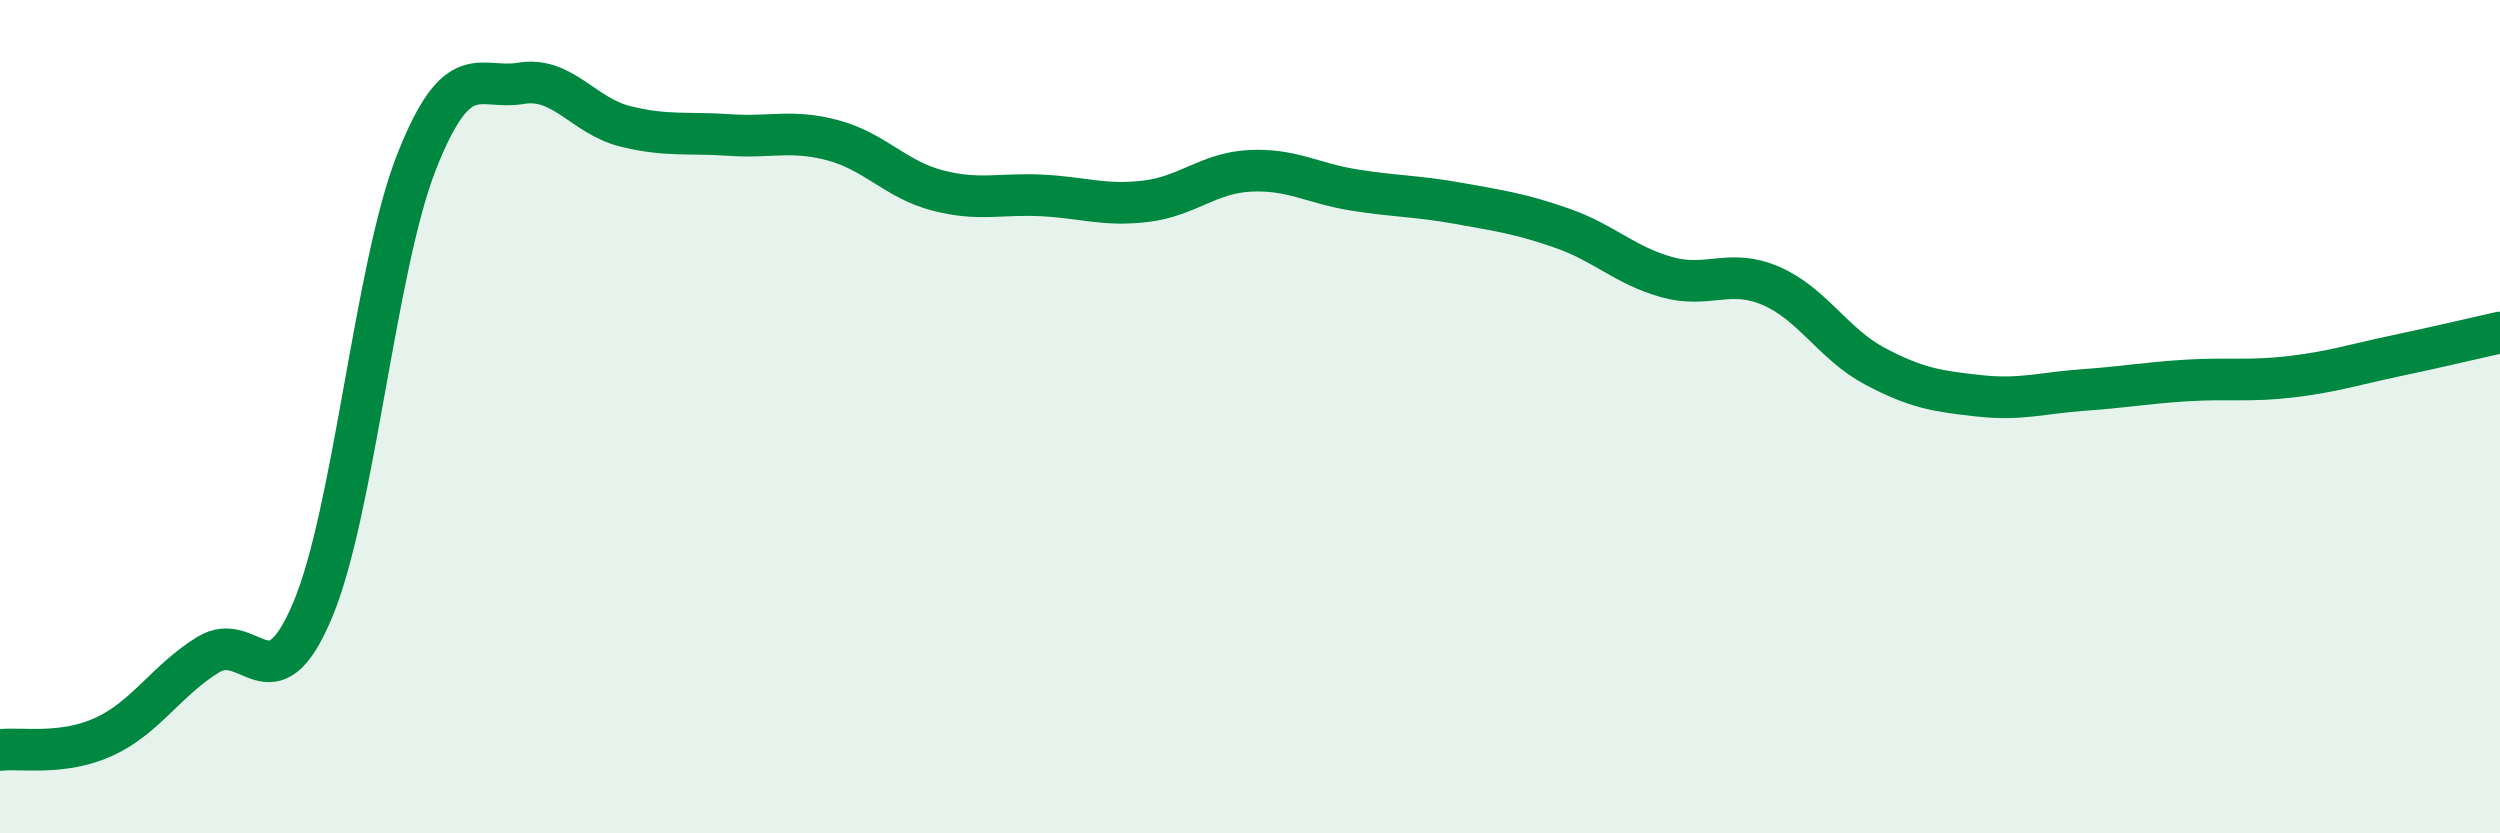
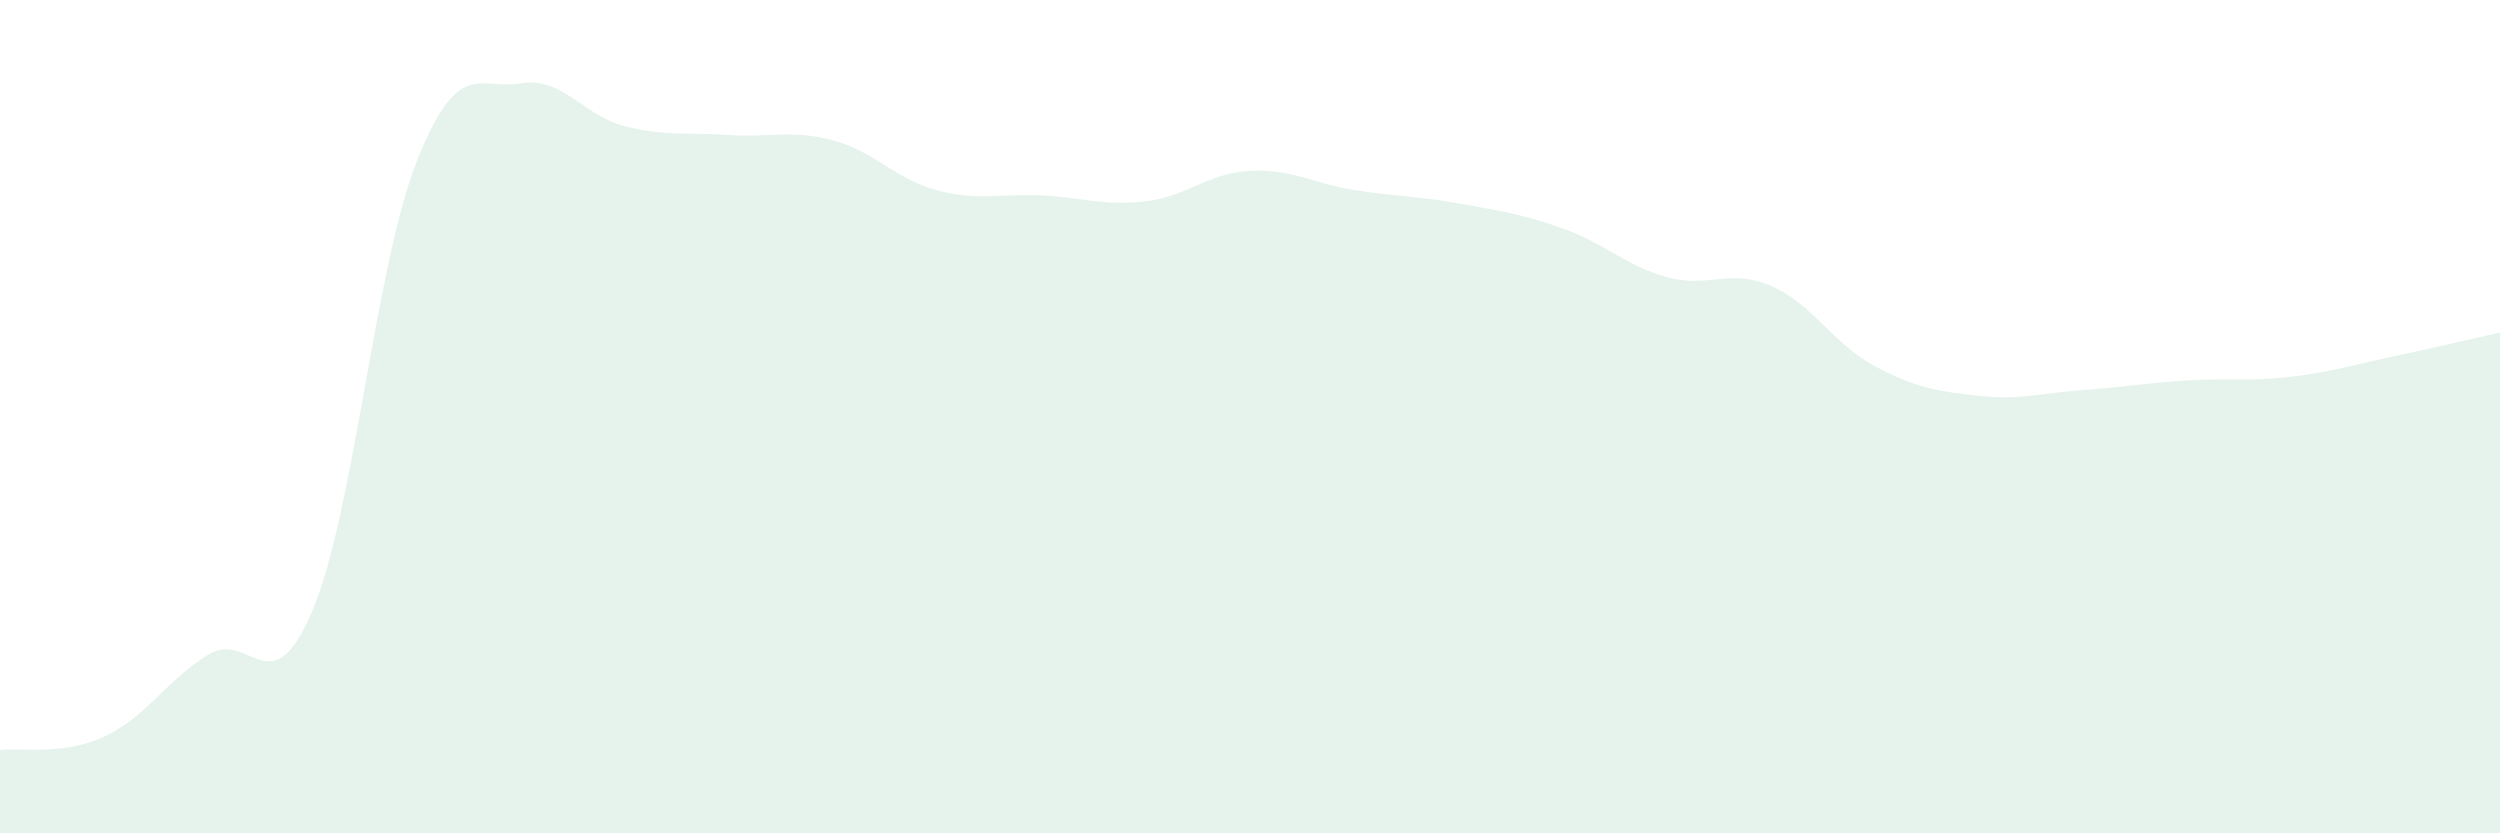
<svg xmlns="http://www.w3.org/2000/svg" width="60" height="20" viewBox="0 0 60 20">
  <path d="M 0,18 C 0.5,17.94 1.5,18.14 2.5,17.68 C 3.5,17.22 4,16.32 5,15.71 C 6,15.1 6.5,17.02 7.5,14.65 C 8.5,12.28 9,6.41 10,3.88 C 11,1.35 11.5,2.17 12.5,2 C 13.5,1.83 14,2.78 15,3.03 C 16,3.28 16.5,3.17 17.5,3.24 C 18.5,3.31 19,3.1 20,3.37 C 21,3.64 21.5,4.31 22.5,4.57 C 23.5,4.83 24,4.64 25,4.69 C 26,4.74 26.5,4.95 27.5,4.83 C 28.5,4.71 29,4.15 30,4.1 C 31,4.05 31.5,4.4 32.5,4.56 C 33.5,4.72 34,4.7 35,4.88 C 36,5.06 36.5,5.13 37.5,5.48 C 38.5,5.83 39,6.37 40,6.65 C 41,6.93 41.5,6.43 42.5,6.86 C 43.5,7.29 44,8.26 45,8.79 C 46,9.32 46.5,9.39 47.5,9.5 C 48.5,9.61 49,9.43 50,9.36 C 51,9.29 51.5,9.19 52.5,9.13 C 53.5,9.07 54,9.16 55,9.04 C 56,8.92 56.5,8.75 57.5,8.54 C 58.5,8.33 59.5,8.09 60,7.98L60 20L0 20Z" fill="#008740" opacity="0.1" stroke-linecap="round" stroke-linejoin="round" />
-   <path d="M 0,18 C 0.5,17.94 1.5,18.14 2.5,17.68 C 3.5,17.22 4,16.32 5,15.71 C 6,15.1 6.5,17.02 7.5,14.65 C 8.5,12.28 9,6.41 10,3.88 C 11,1.35 11.5,2.17 12.5,2 C 13.5,1.83 14,2.78 15,3.03 C 16,3.28 16.5,3.17 17.5,3.24 C 18.5,3.31 19,3.1 20,3.37 C 21,3.64 21.5,4.31 22.5,4.57 C 23.5,4.83 24,4.64 25,4.69 C 26,4.74 26.5,4.95 27.5,4.83 C 28.5,4.71 29,4.15 30,4.1 C 31,4.05 31.5,4.4 32.5,4.56 C 33.5,4.72 34,4.7 35,4.88 C 36,5.06 36.5,5.13 37.5,5.48 C 38.5,5.83 39,6.37 40,6.65 C 41,6.93 41.5,6.43 42.5,6.86 C 43.5,7.29 44,8.26 45,8.79 C 46,9.32 46.5,9.39 47.5,9.5 C 48.5,9.61 49,9.43 50,9.36 C 51,9.29 51.5,9.19 52.5,9.13 C 53.5,9.07 54,9.16 55,9.04 C 56,8.92 56.5,8.75 57.5,8.54 C 58.5,8.33 59.5,8.09 60,7.98" stroke="#008740" stroke-width="1" fill="none" stroke-linecap="round" stroke-linejoin="round" />
</svg>